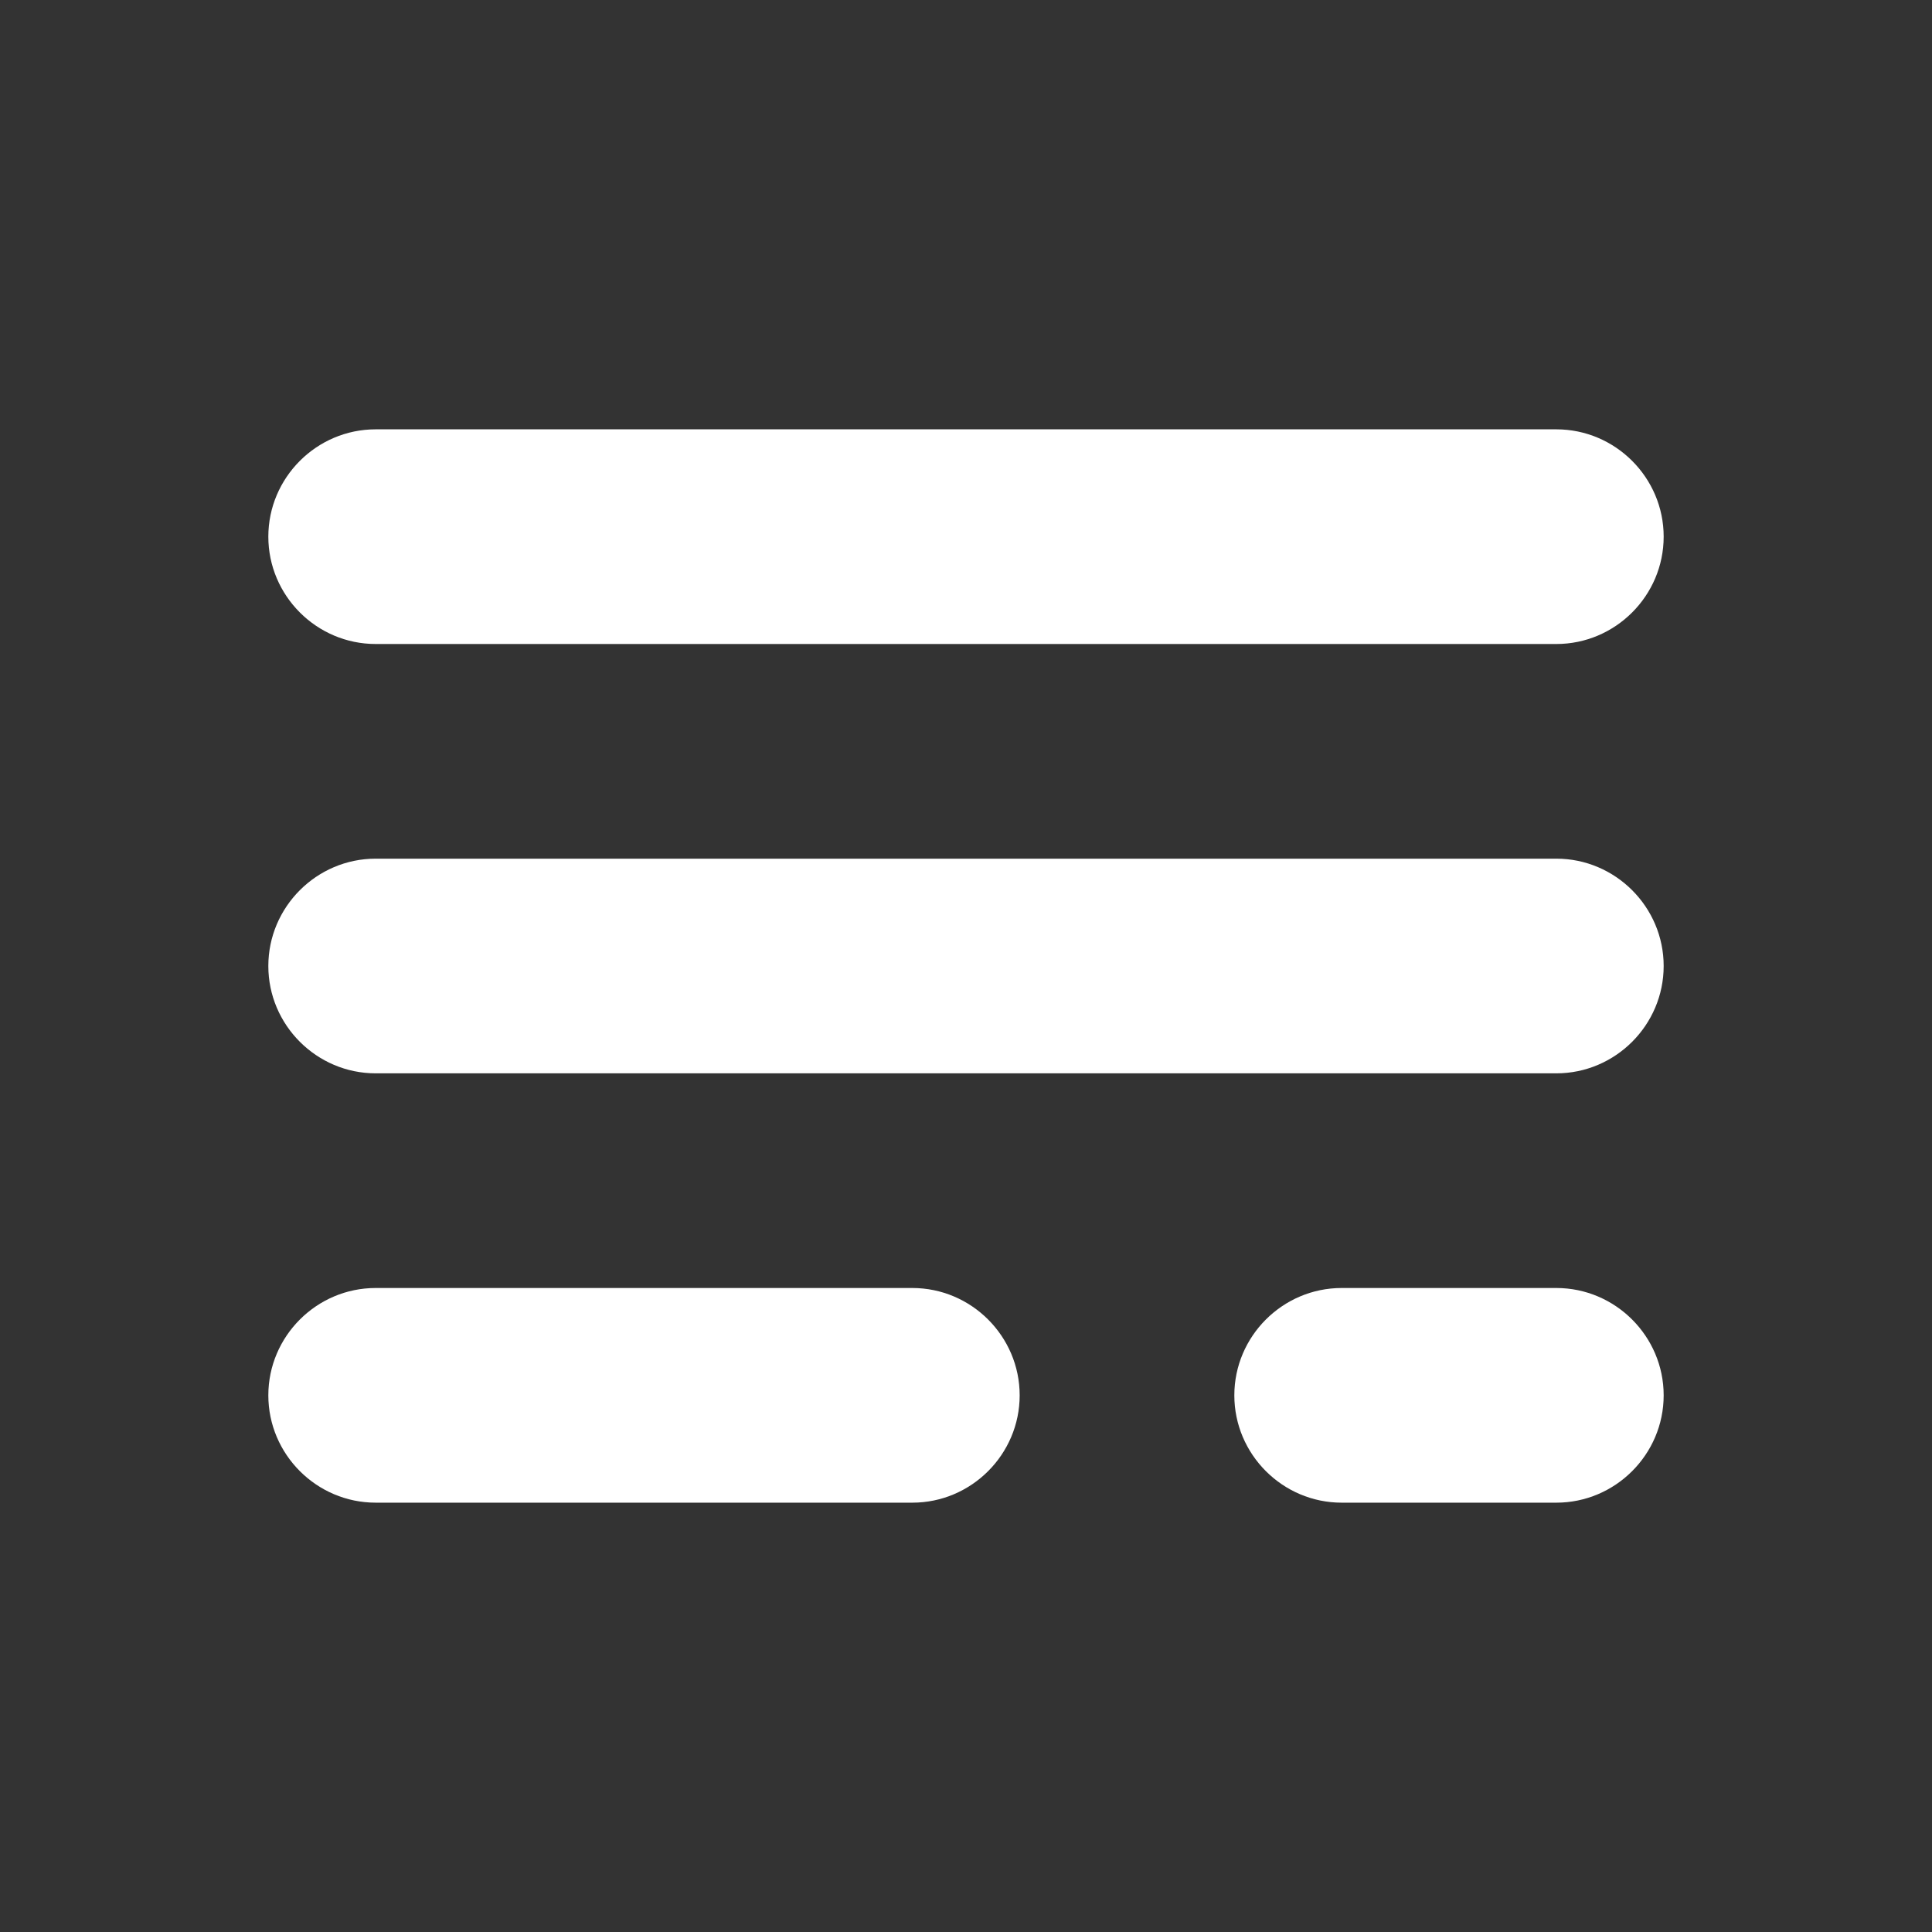
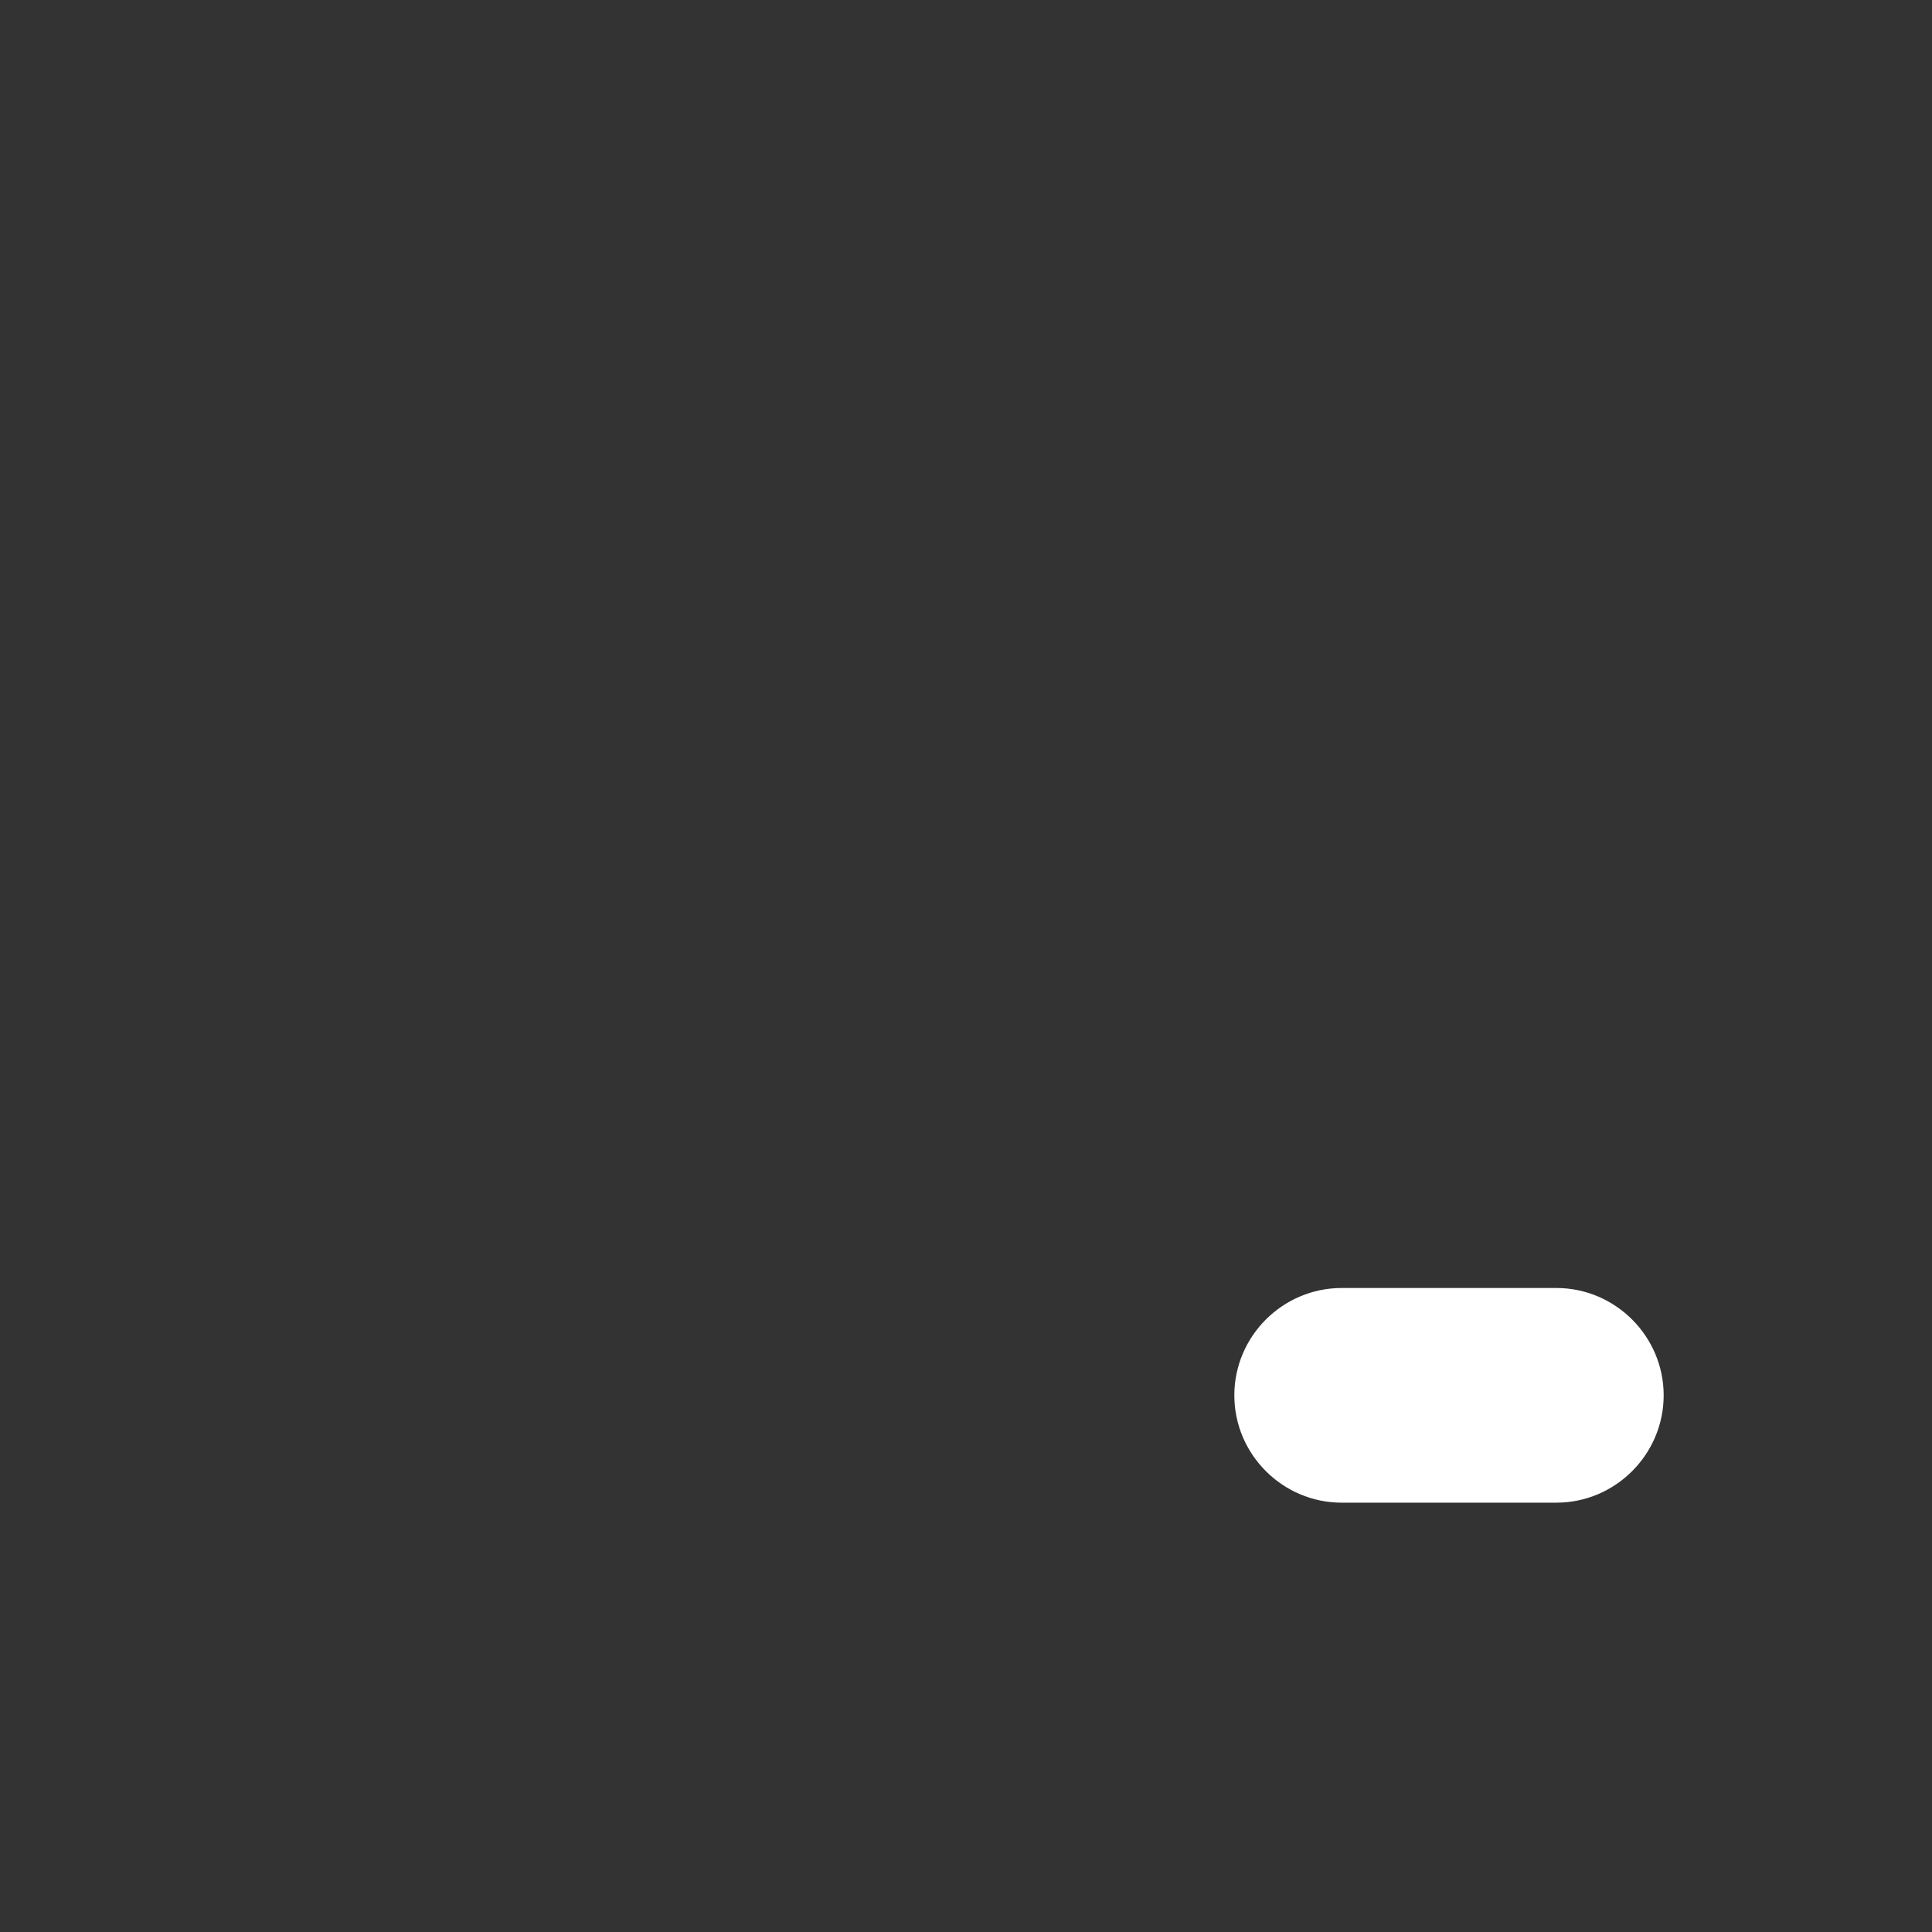
<svg xmlns="http://www.w3.org/2000/svg" version="1.1" id="圖層_1" x="0px" y="0px" viewBox="0 0 36 36" style="enable-background:new 0 0 36 36;" xml:space="preserve">
  <rect x="0" y="0" width="36" height="36" fill="#333333" stroke="none" />
  <style type="text/css">
	.st0{fill:#FFFFFF;}
</style>
-   <path class="st0" d="M7,8h22c1.1,0,2,0.9,2,2l0,0c0,1.1-0.9,2-2,2H7c-1.1,0-2-0.9-2-2l0,0C5,8.9,5.9,8,7,8z" />
-   <path class="st0" d="M7,16h22c1.1,0,2,0.9,2,2l0,0c0,1.1-0.9,2-2,2H7c-1.1,0-2-0.9-2-2l0,0C5,16.9,5.9,16,7,16z" />
-   <path class="st0" d="M7,24h10c1.1,0,2,0.9,2,2l0,0c0,1.1-0.9,2-2,2H7c-1.1,0-2-0.9-2-2l0,0C5,24.9,5.9,24,7,24z" />
  <path class="st0" d="M25,24h4c1.1,0,2,0.9,2,2l0,0c0,1.1-0.9,2-2,2h-4c-1.1,0-2-0.9-2-2l0,0C23,24.9,23.9,24,25,24z" />
</svg>